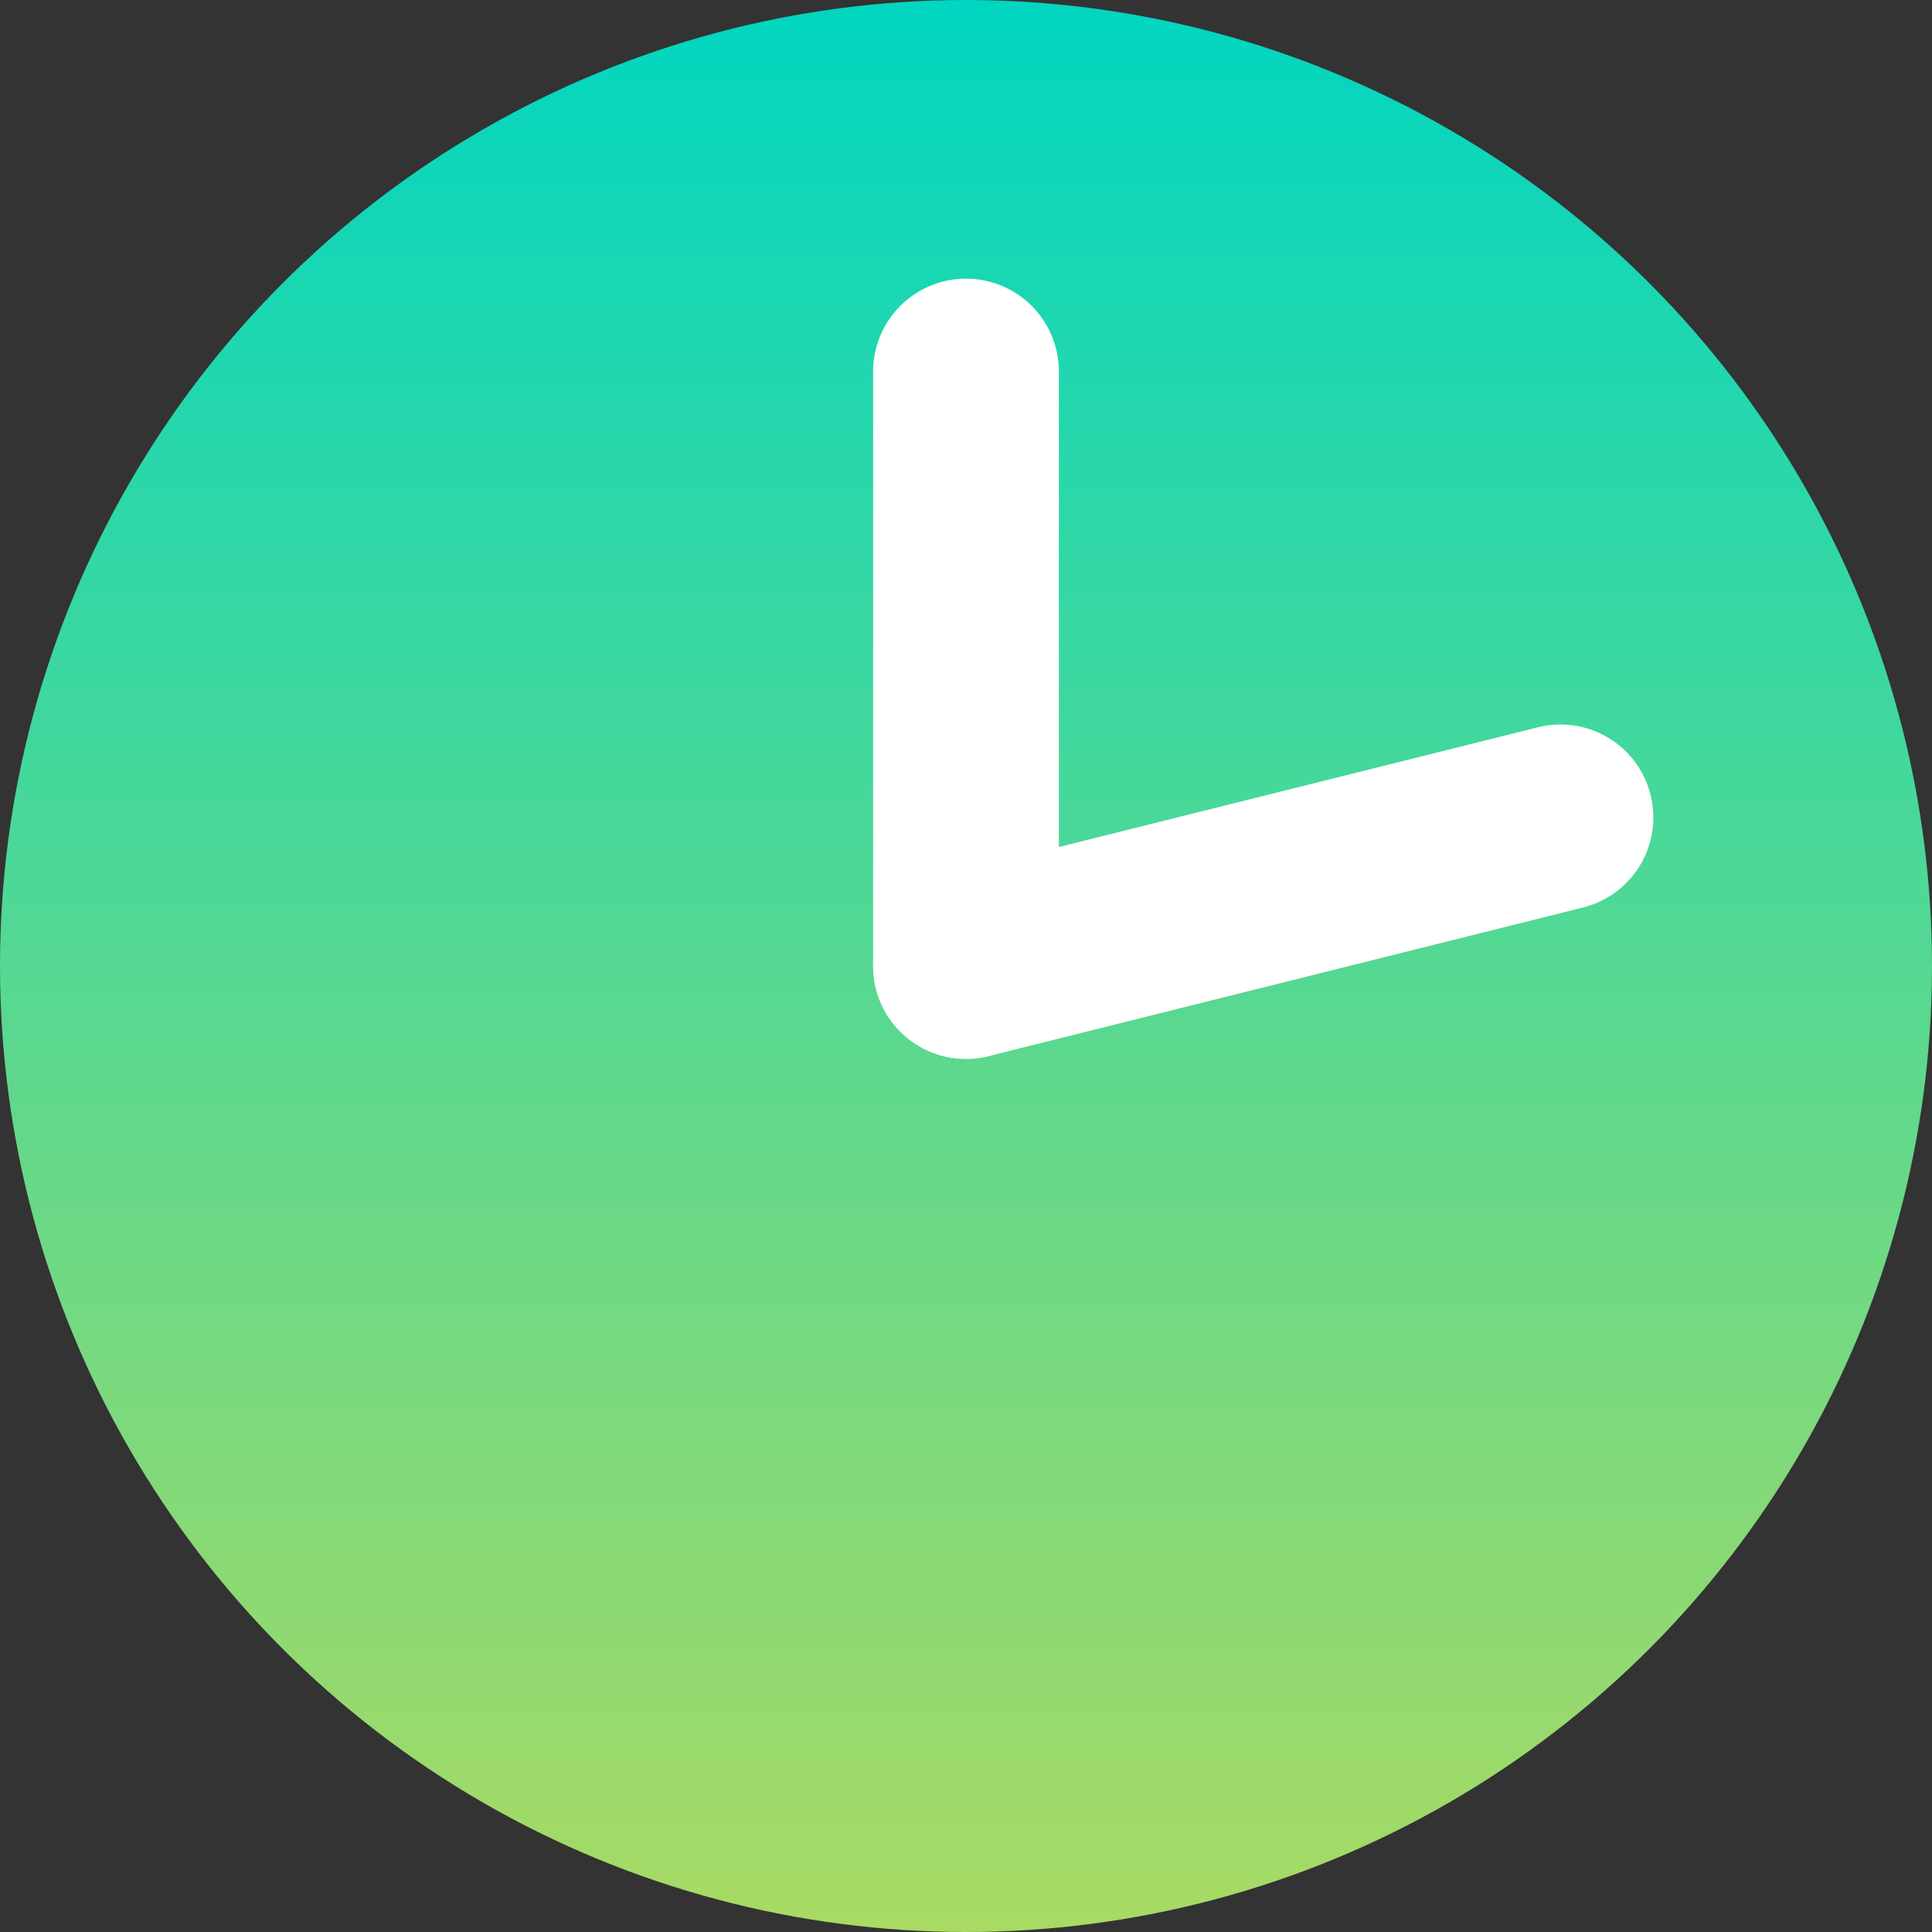
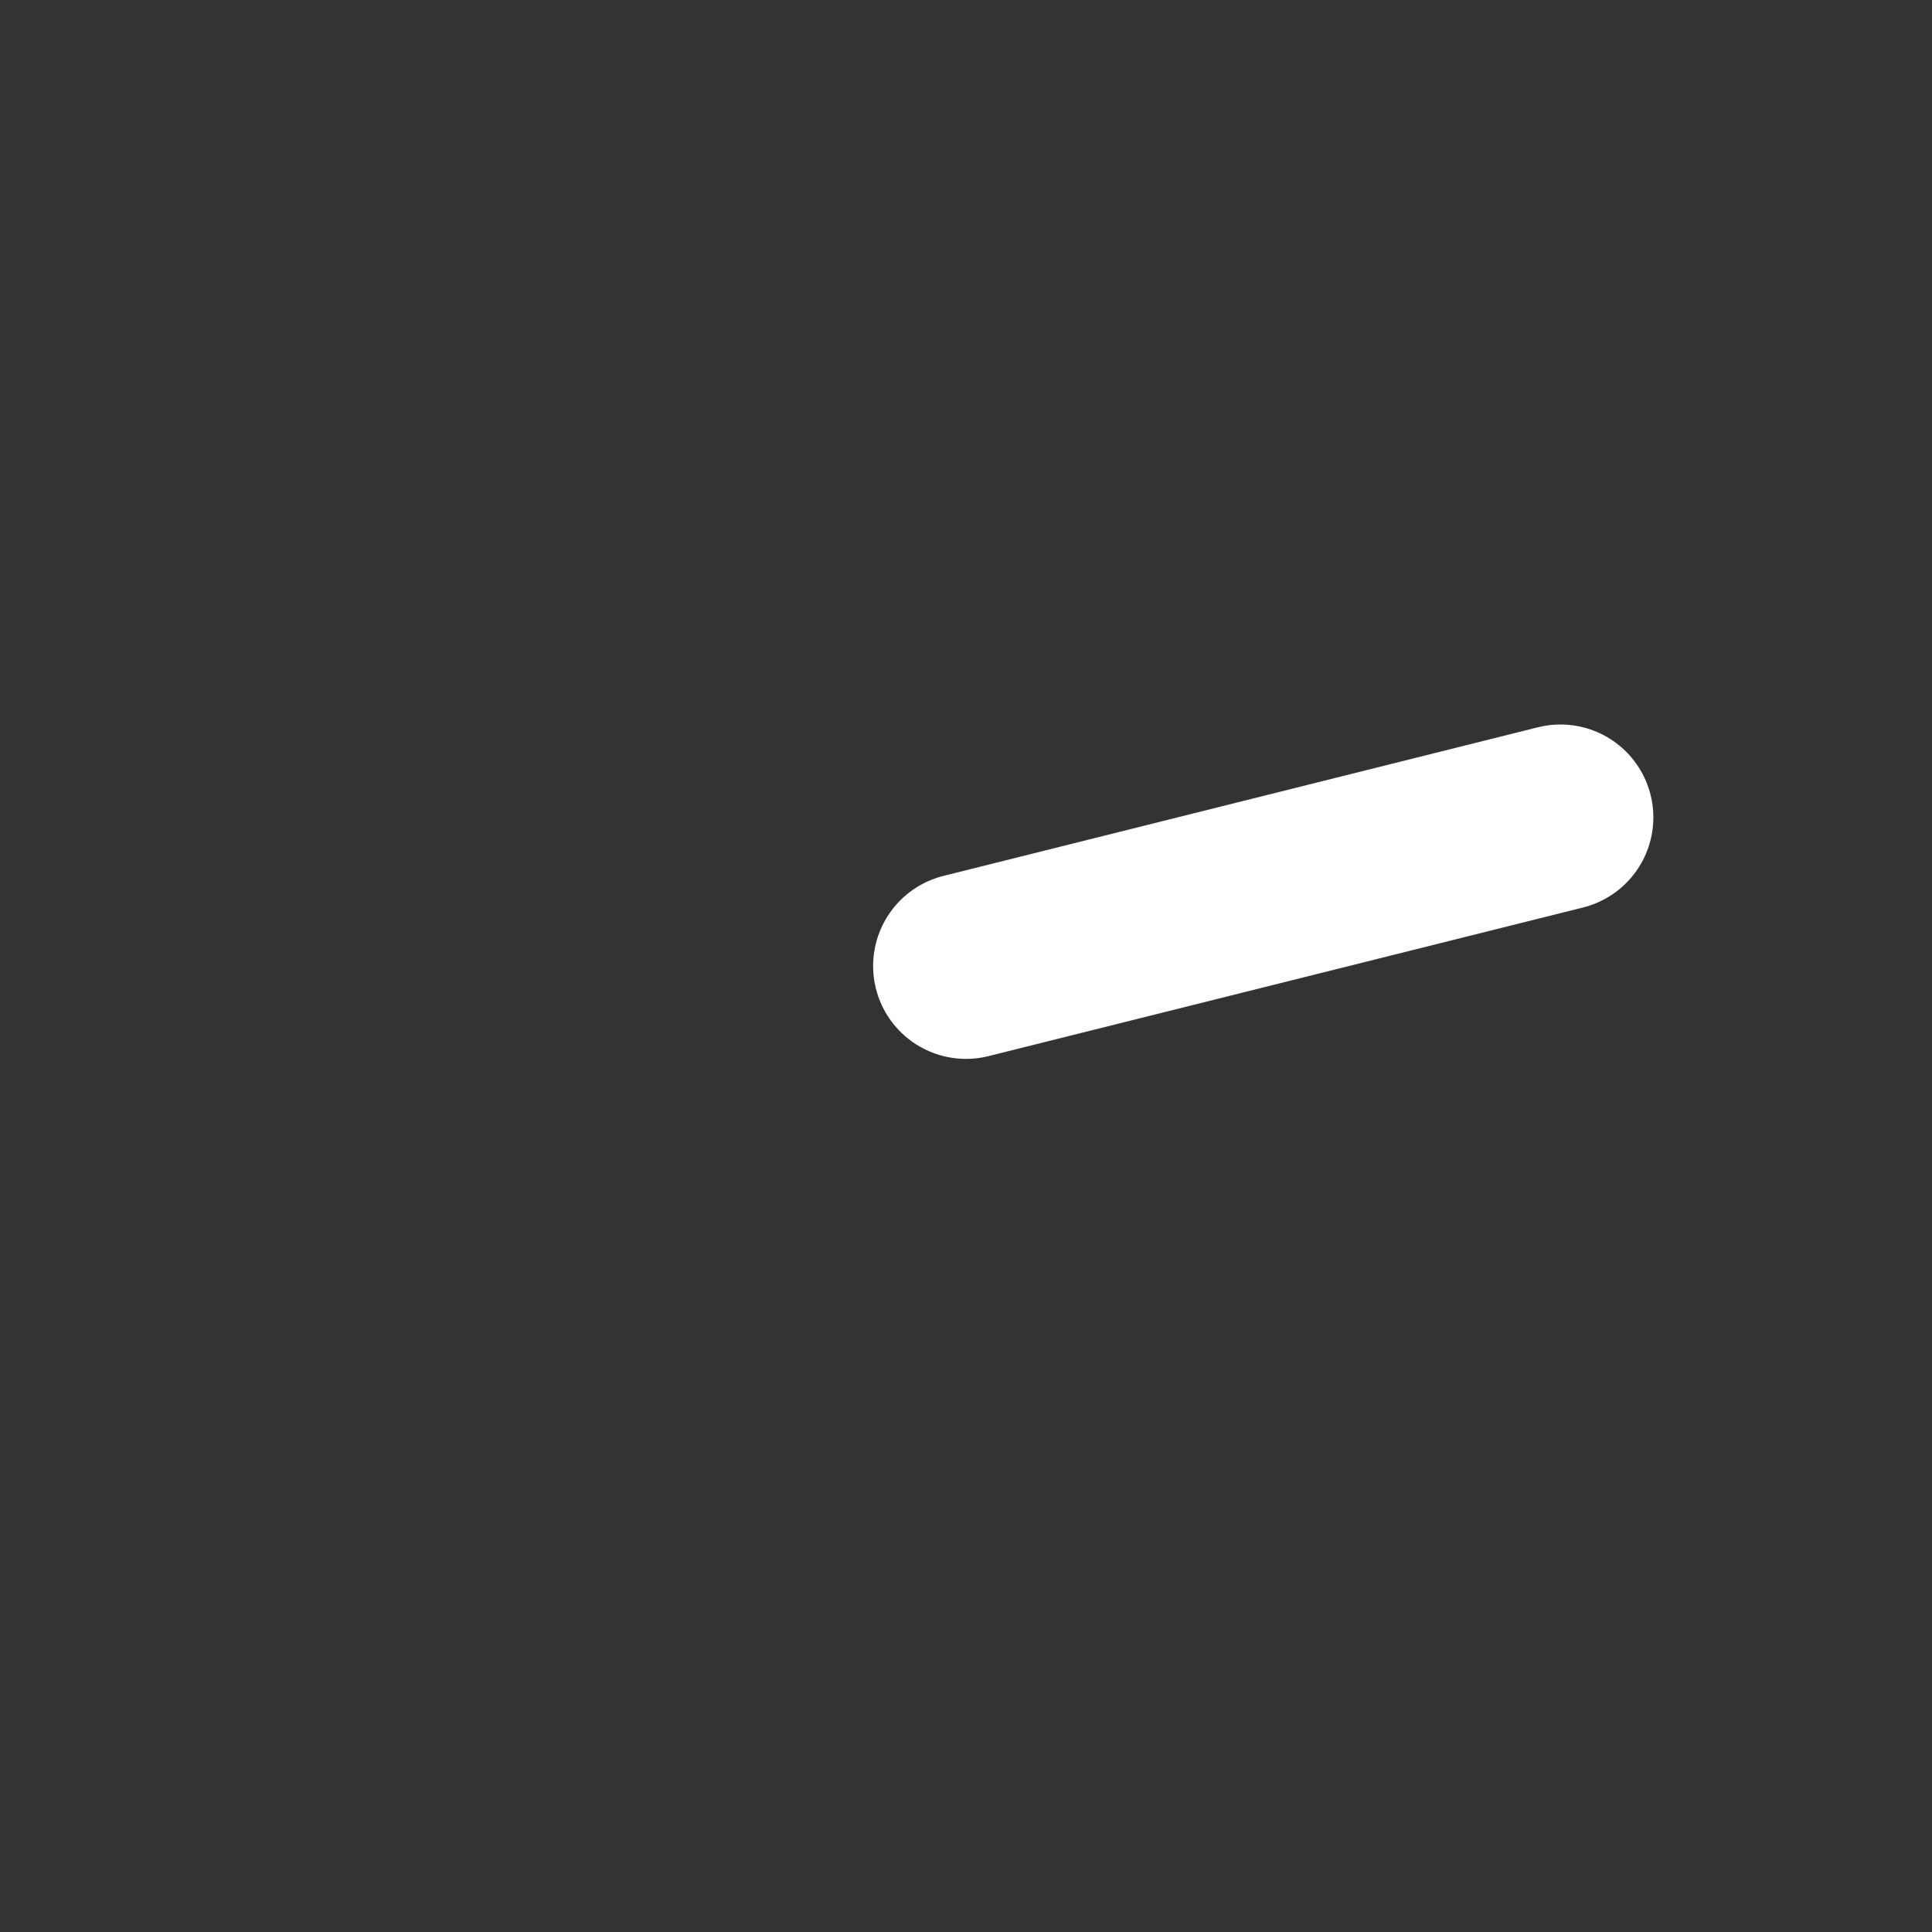
<svg xmlns="http://www.w3.org/2000/svg" width="13px" height="13px" viewBox="0 0 13 13" version="1.1">
  <rect x="0" y="0" width="13" height="13" fill="#333333" stroke="none" />
  <title>Clock Icon</title>
  <defs>
    <linearGradient x1="50%" y1="0%" x2="50%" y2="100%" id="linearGradient-1">
      <stop stop-color="#00D6C1" offset="0%" />
      <stop stop-color="#AADA63" offset="100%" />
    </linearGradient>
  </defs>
  <g id="Artboards" stroke="none" stroke-width="1" fill="none" fill-rule="evenodd">
    <g id="Homepage-10" transform="translate(-343, -5217)">
      <g id="Clock-Icon" transform="translate(343, 5217)">
-         <circle id="Oval" fill="url(#linearGradient-1)" cx="6.5" cy="6.5" r="6.5" />
-         <line x1="6.5" y1="2.5" x2="6.5" y2="6.5" id="Line-2" stroke="#FFFFFF" stroke-width="1.25" stroke-linecap="round" />
        <line x1="10.5" y1="5.5" x2="6.5" y2="6.5" id="Line-2-Copy" stroke="#FFFFFF" stroke-width="1.25" stroke-linecap="round" />
      </g>
    </g>
  </g>
</svg>